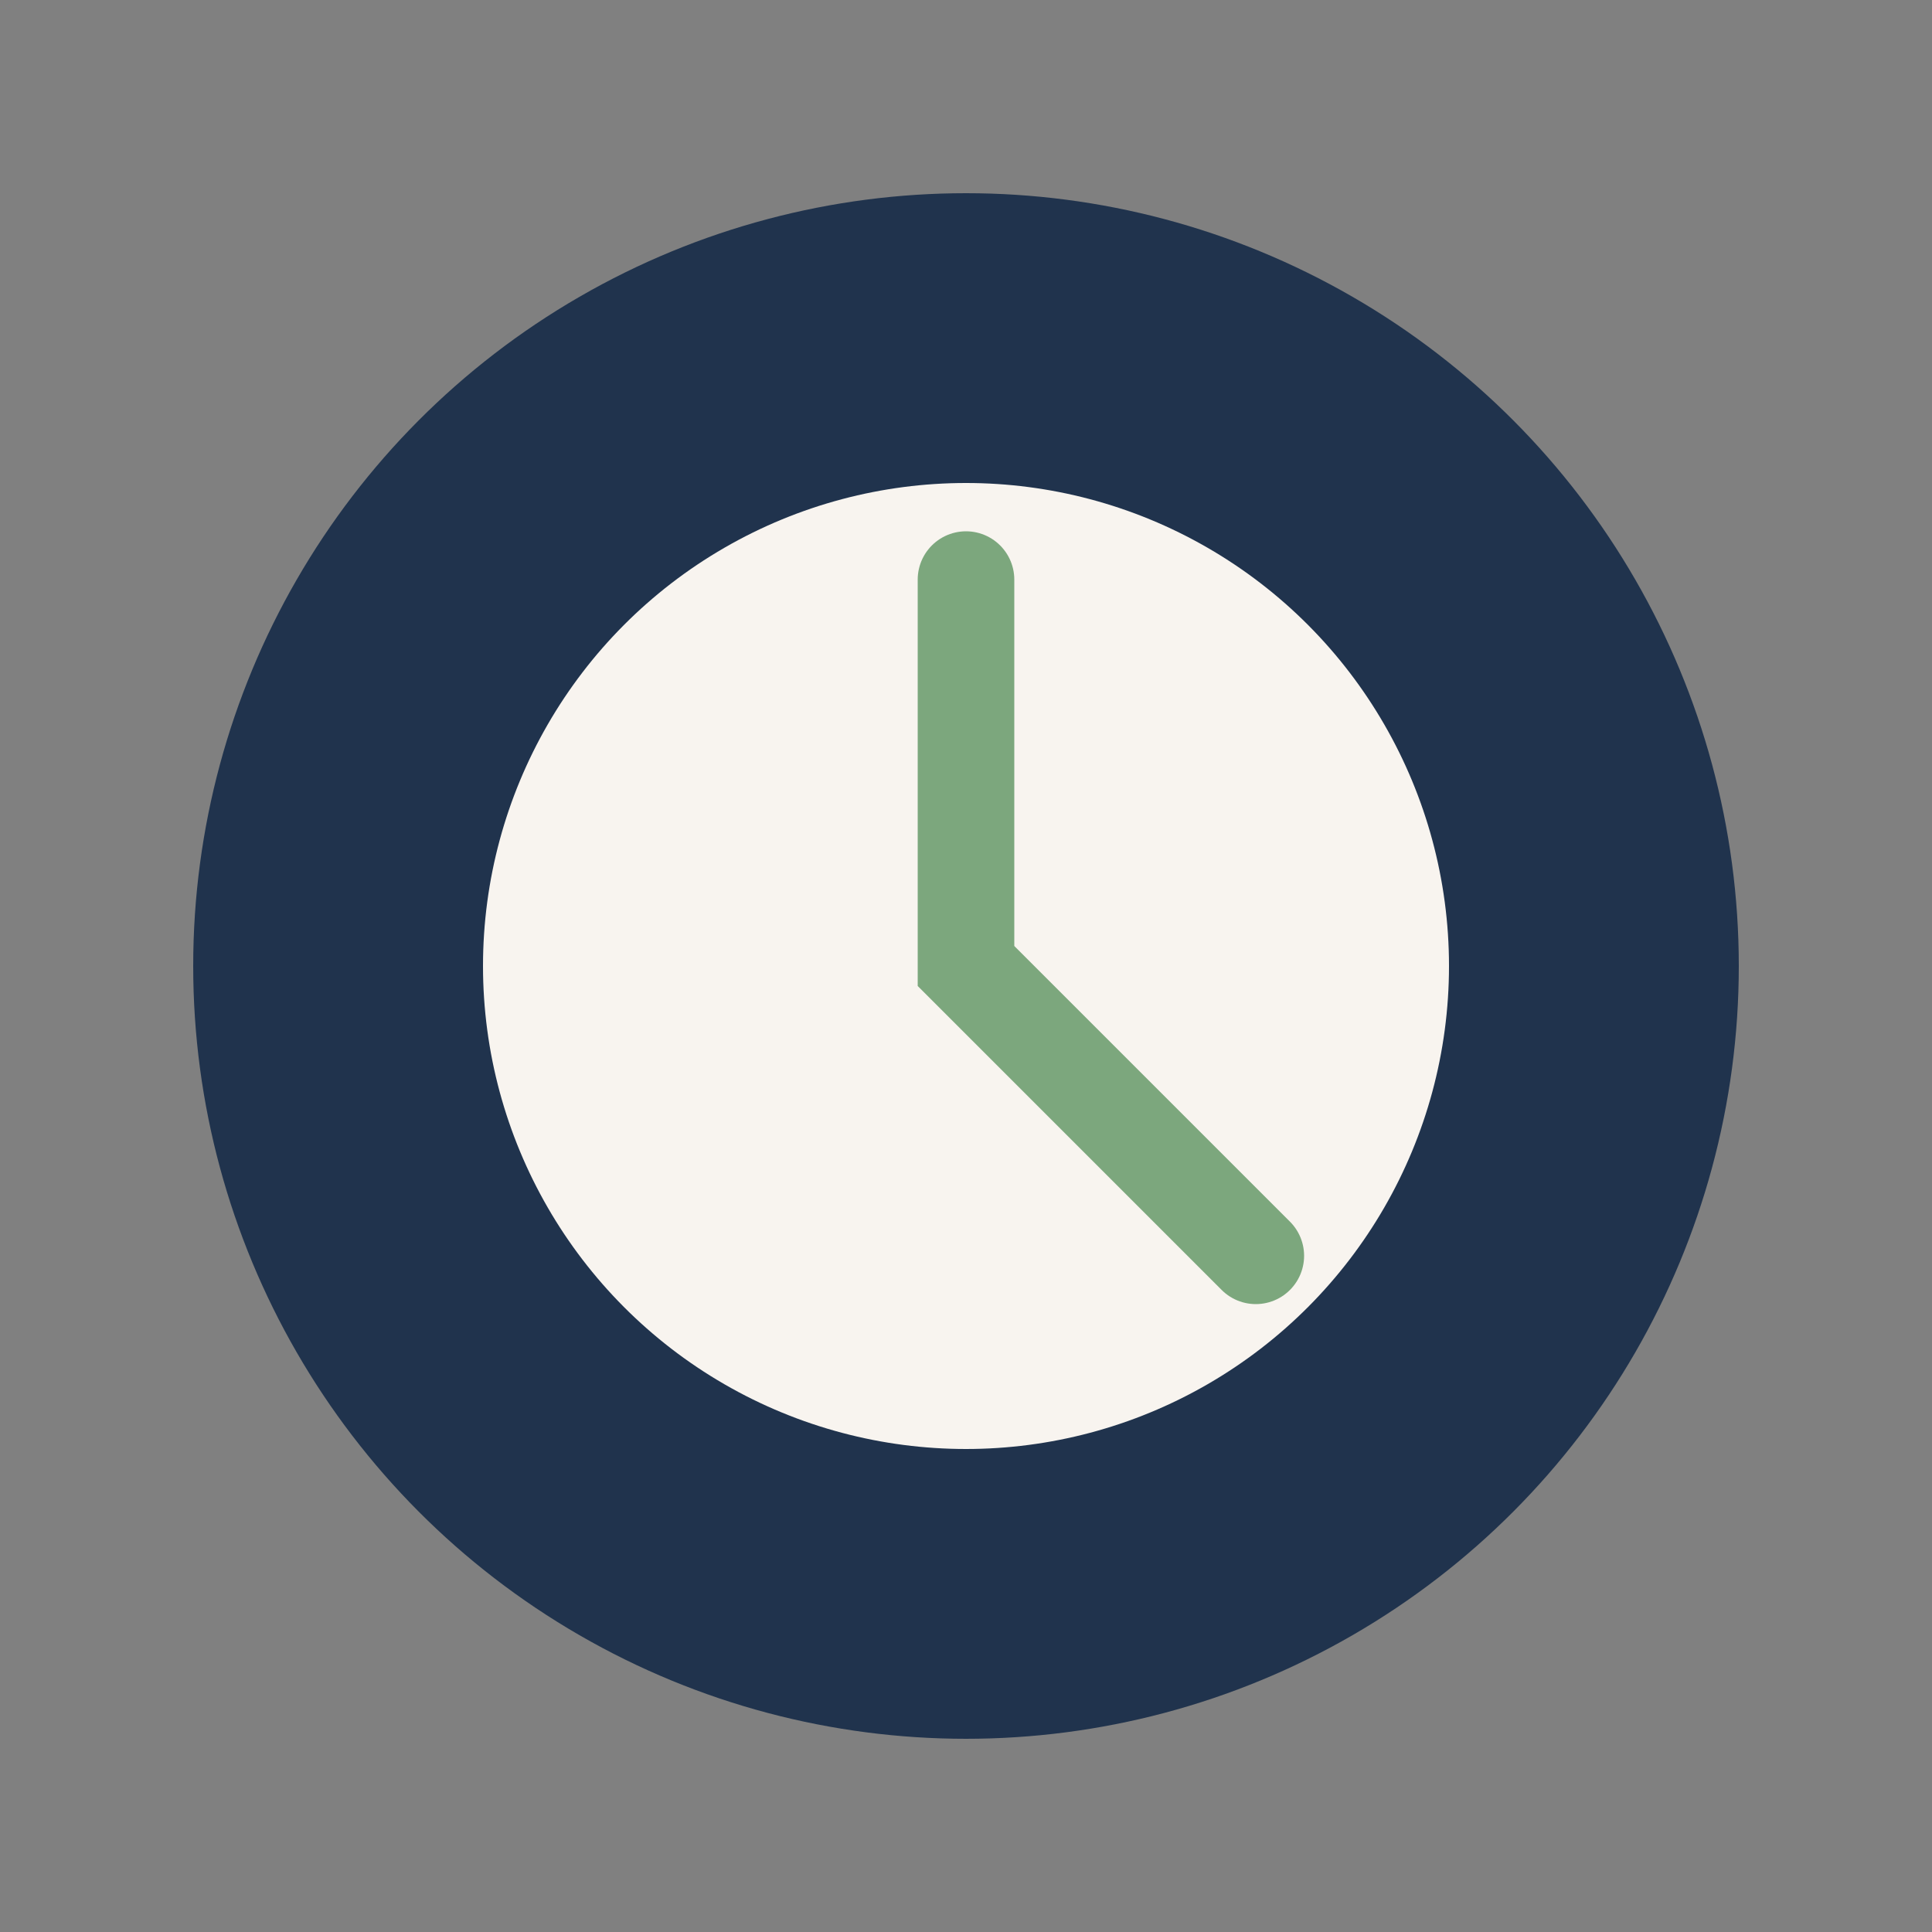
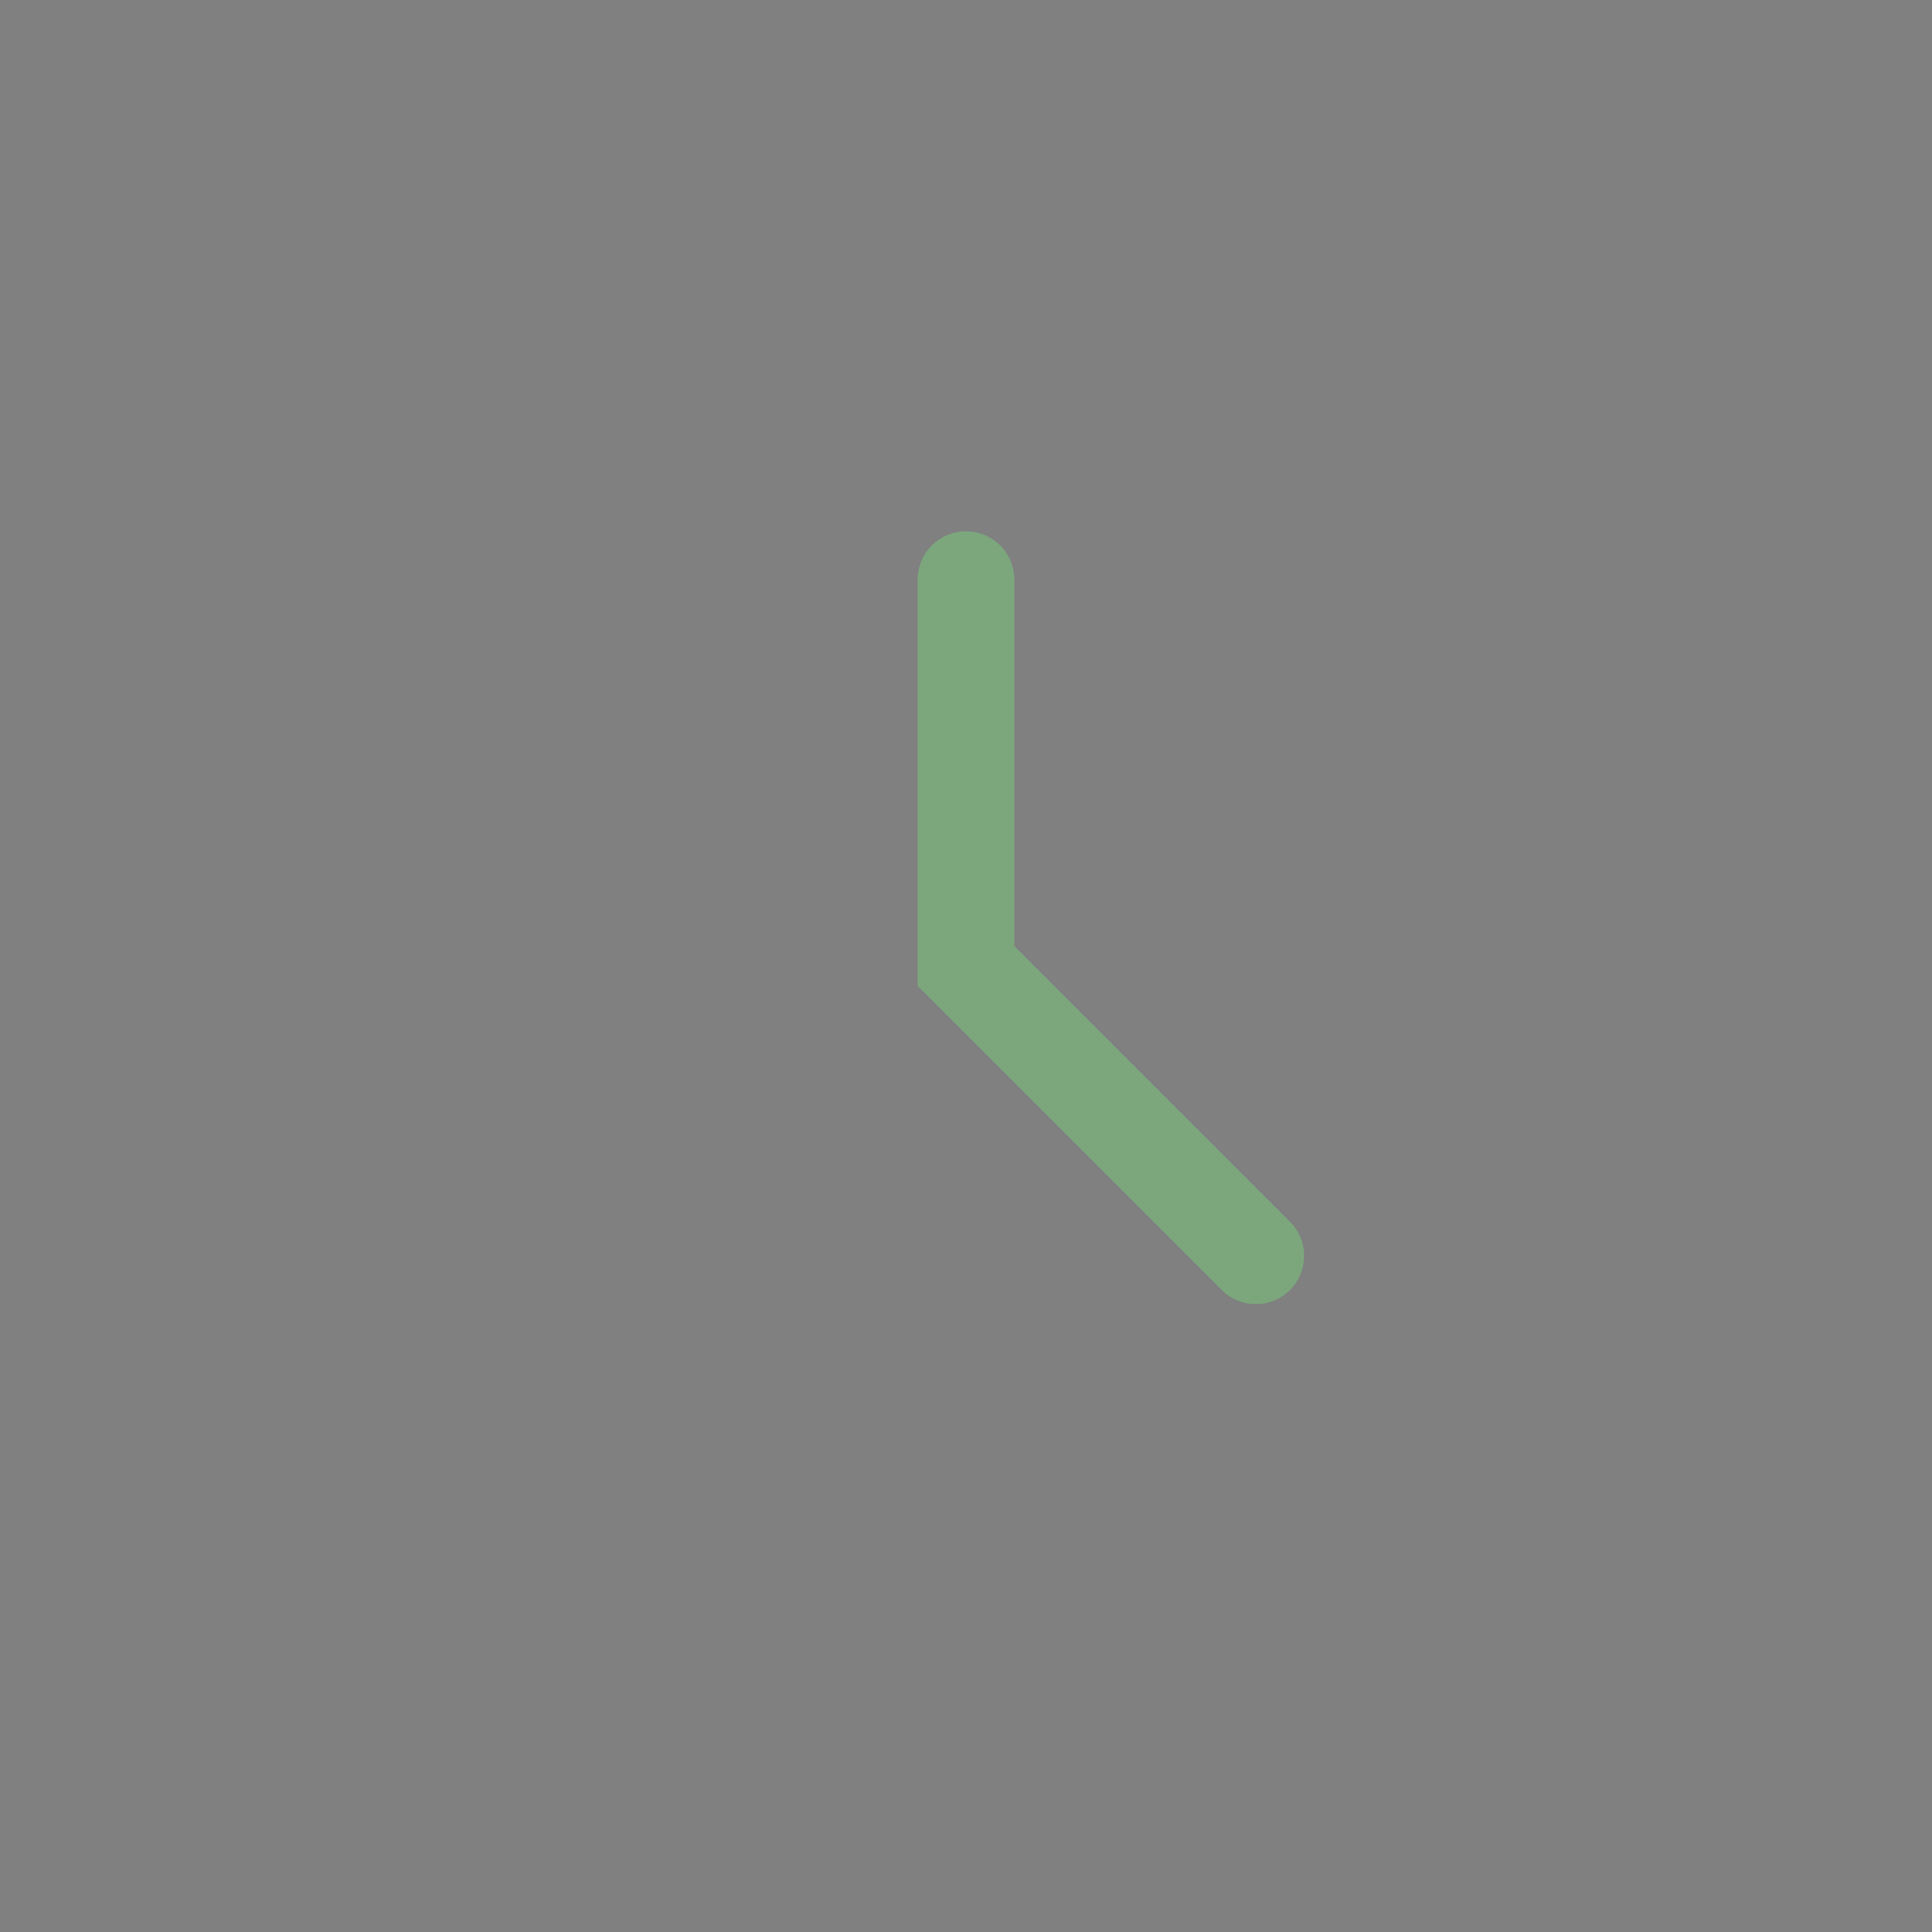
<svg xmlns="http://www.w3.org/2000/svg" width="40" height="40" viewBox="0 0 40 40">
  <rect x="0" y="0" width="40" height="40" fill="#808080" stroke="none" />
-   <circle cx="20" cy="20" r="16" fill="#20334D" />
-   <ellipse cx="20" cy="20" rx="10" ry="10" fill="#F8F4EF" />
  <path d="M20 12v8l6 6" stroke="#7CA77D" stroke-width="2" fill="none" stroke-linecap="round" />
</svg>